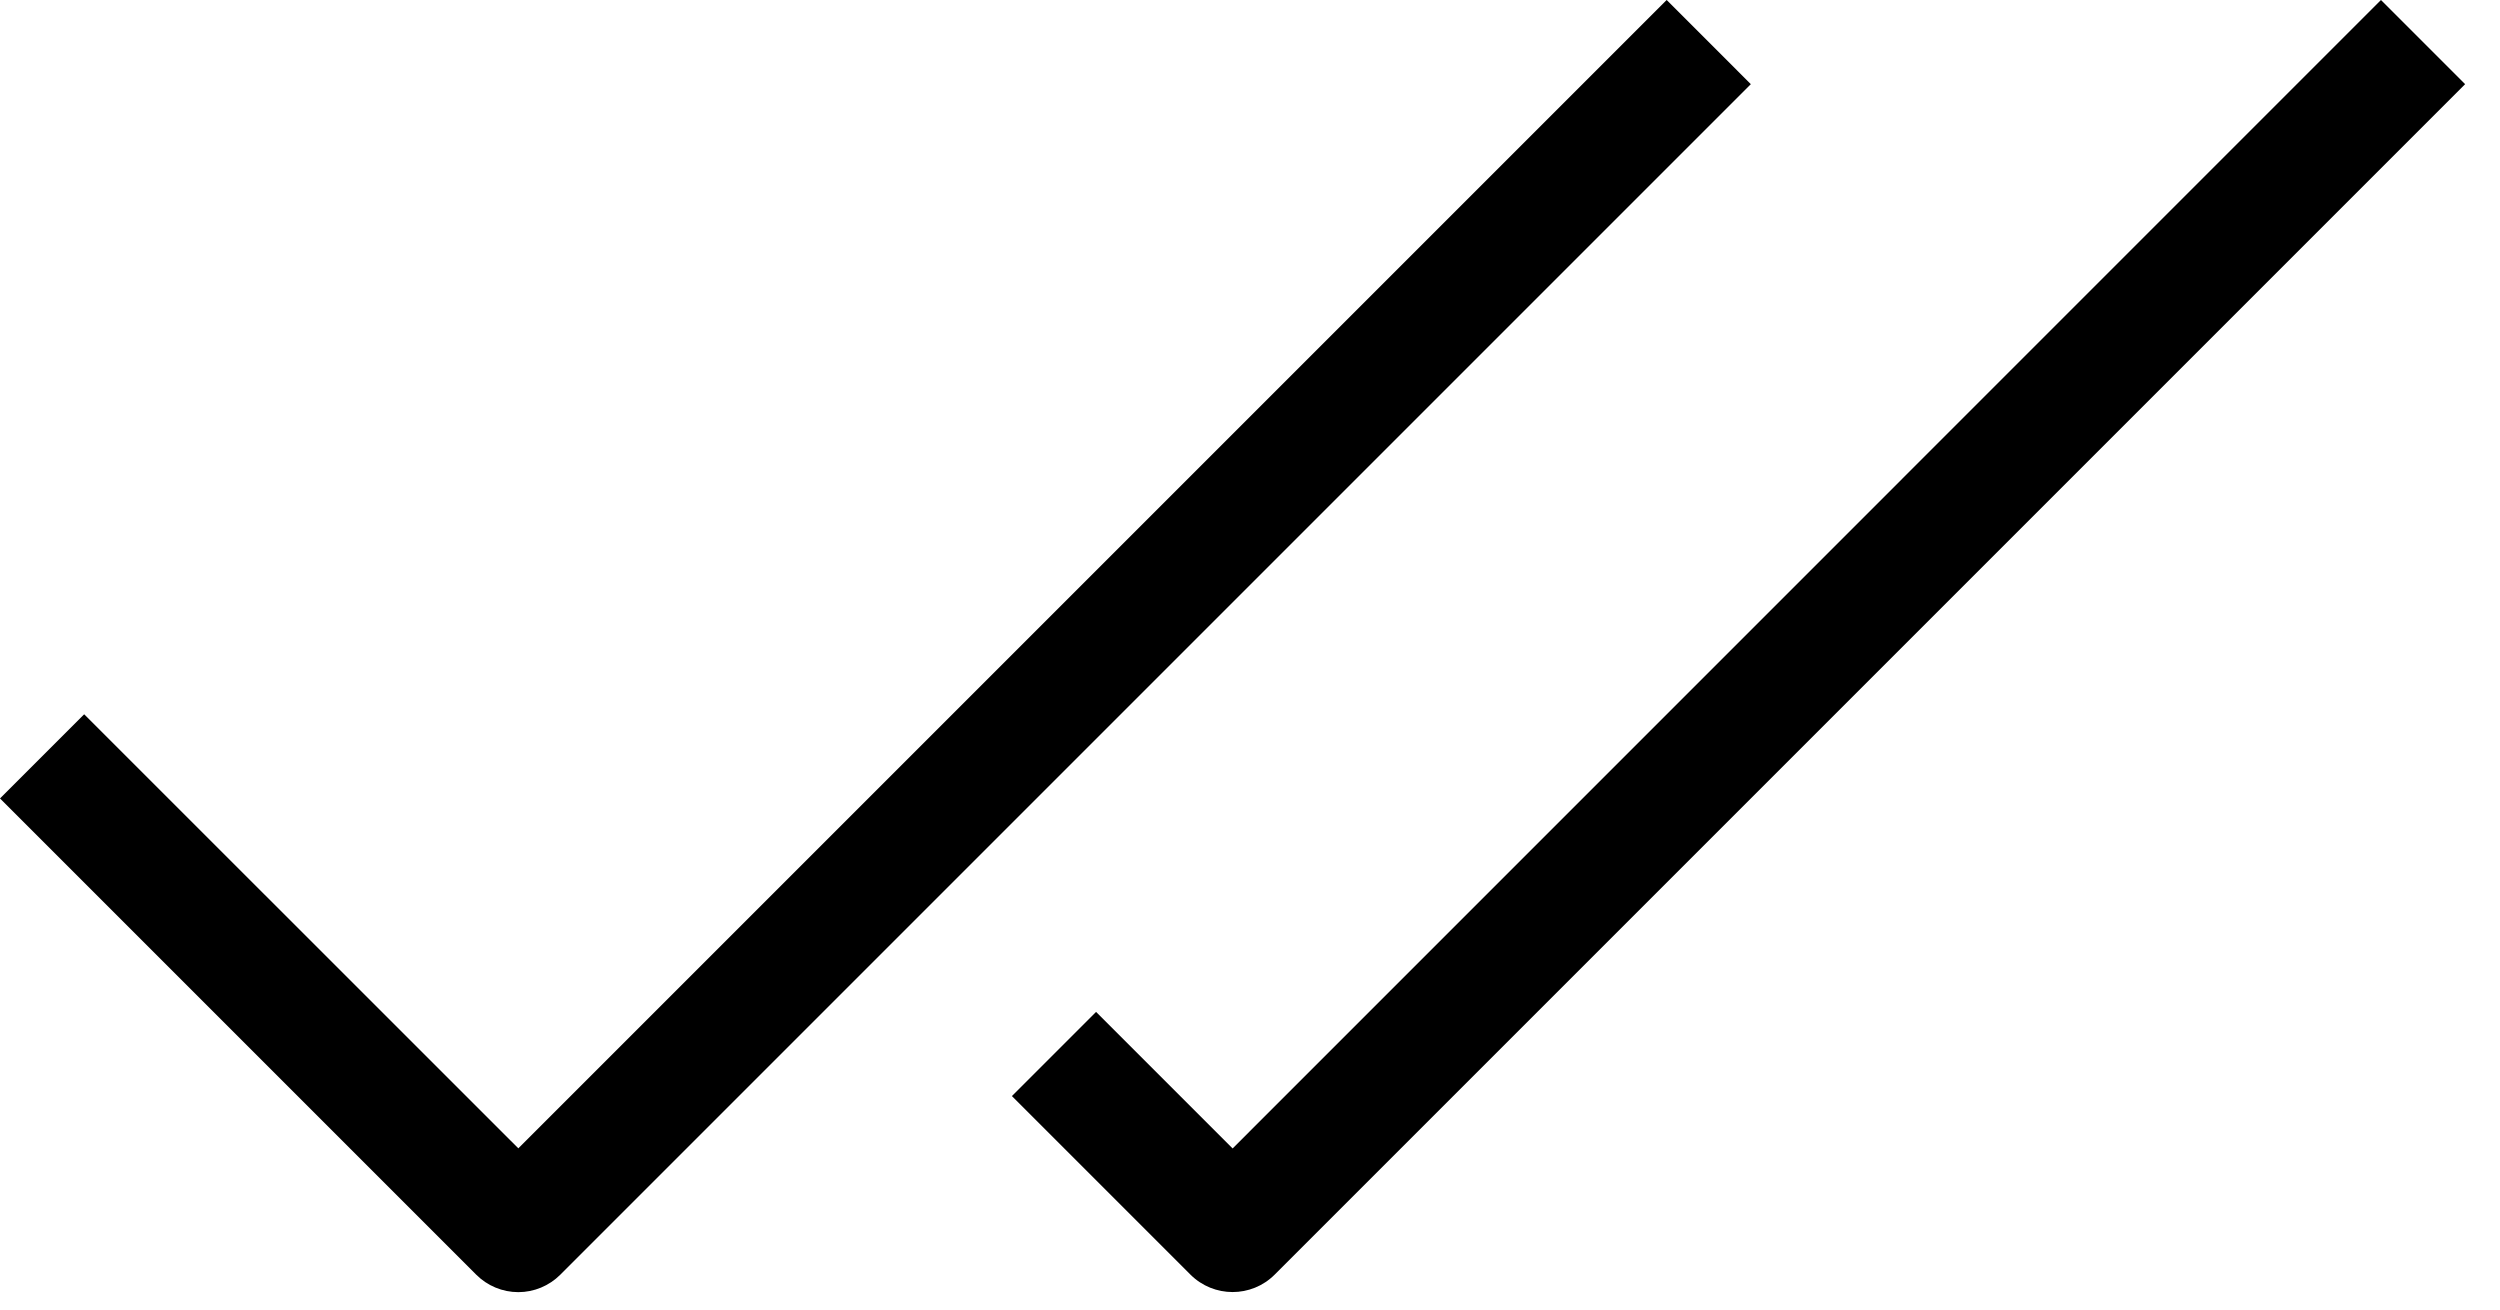
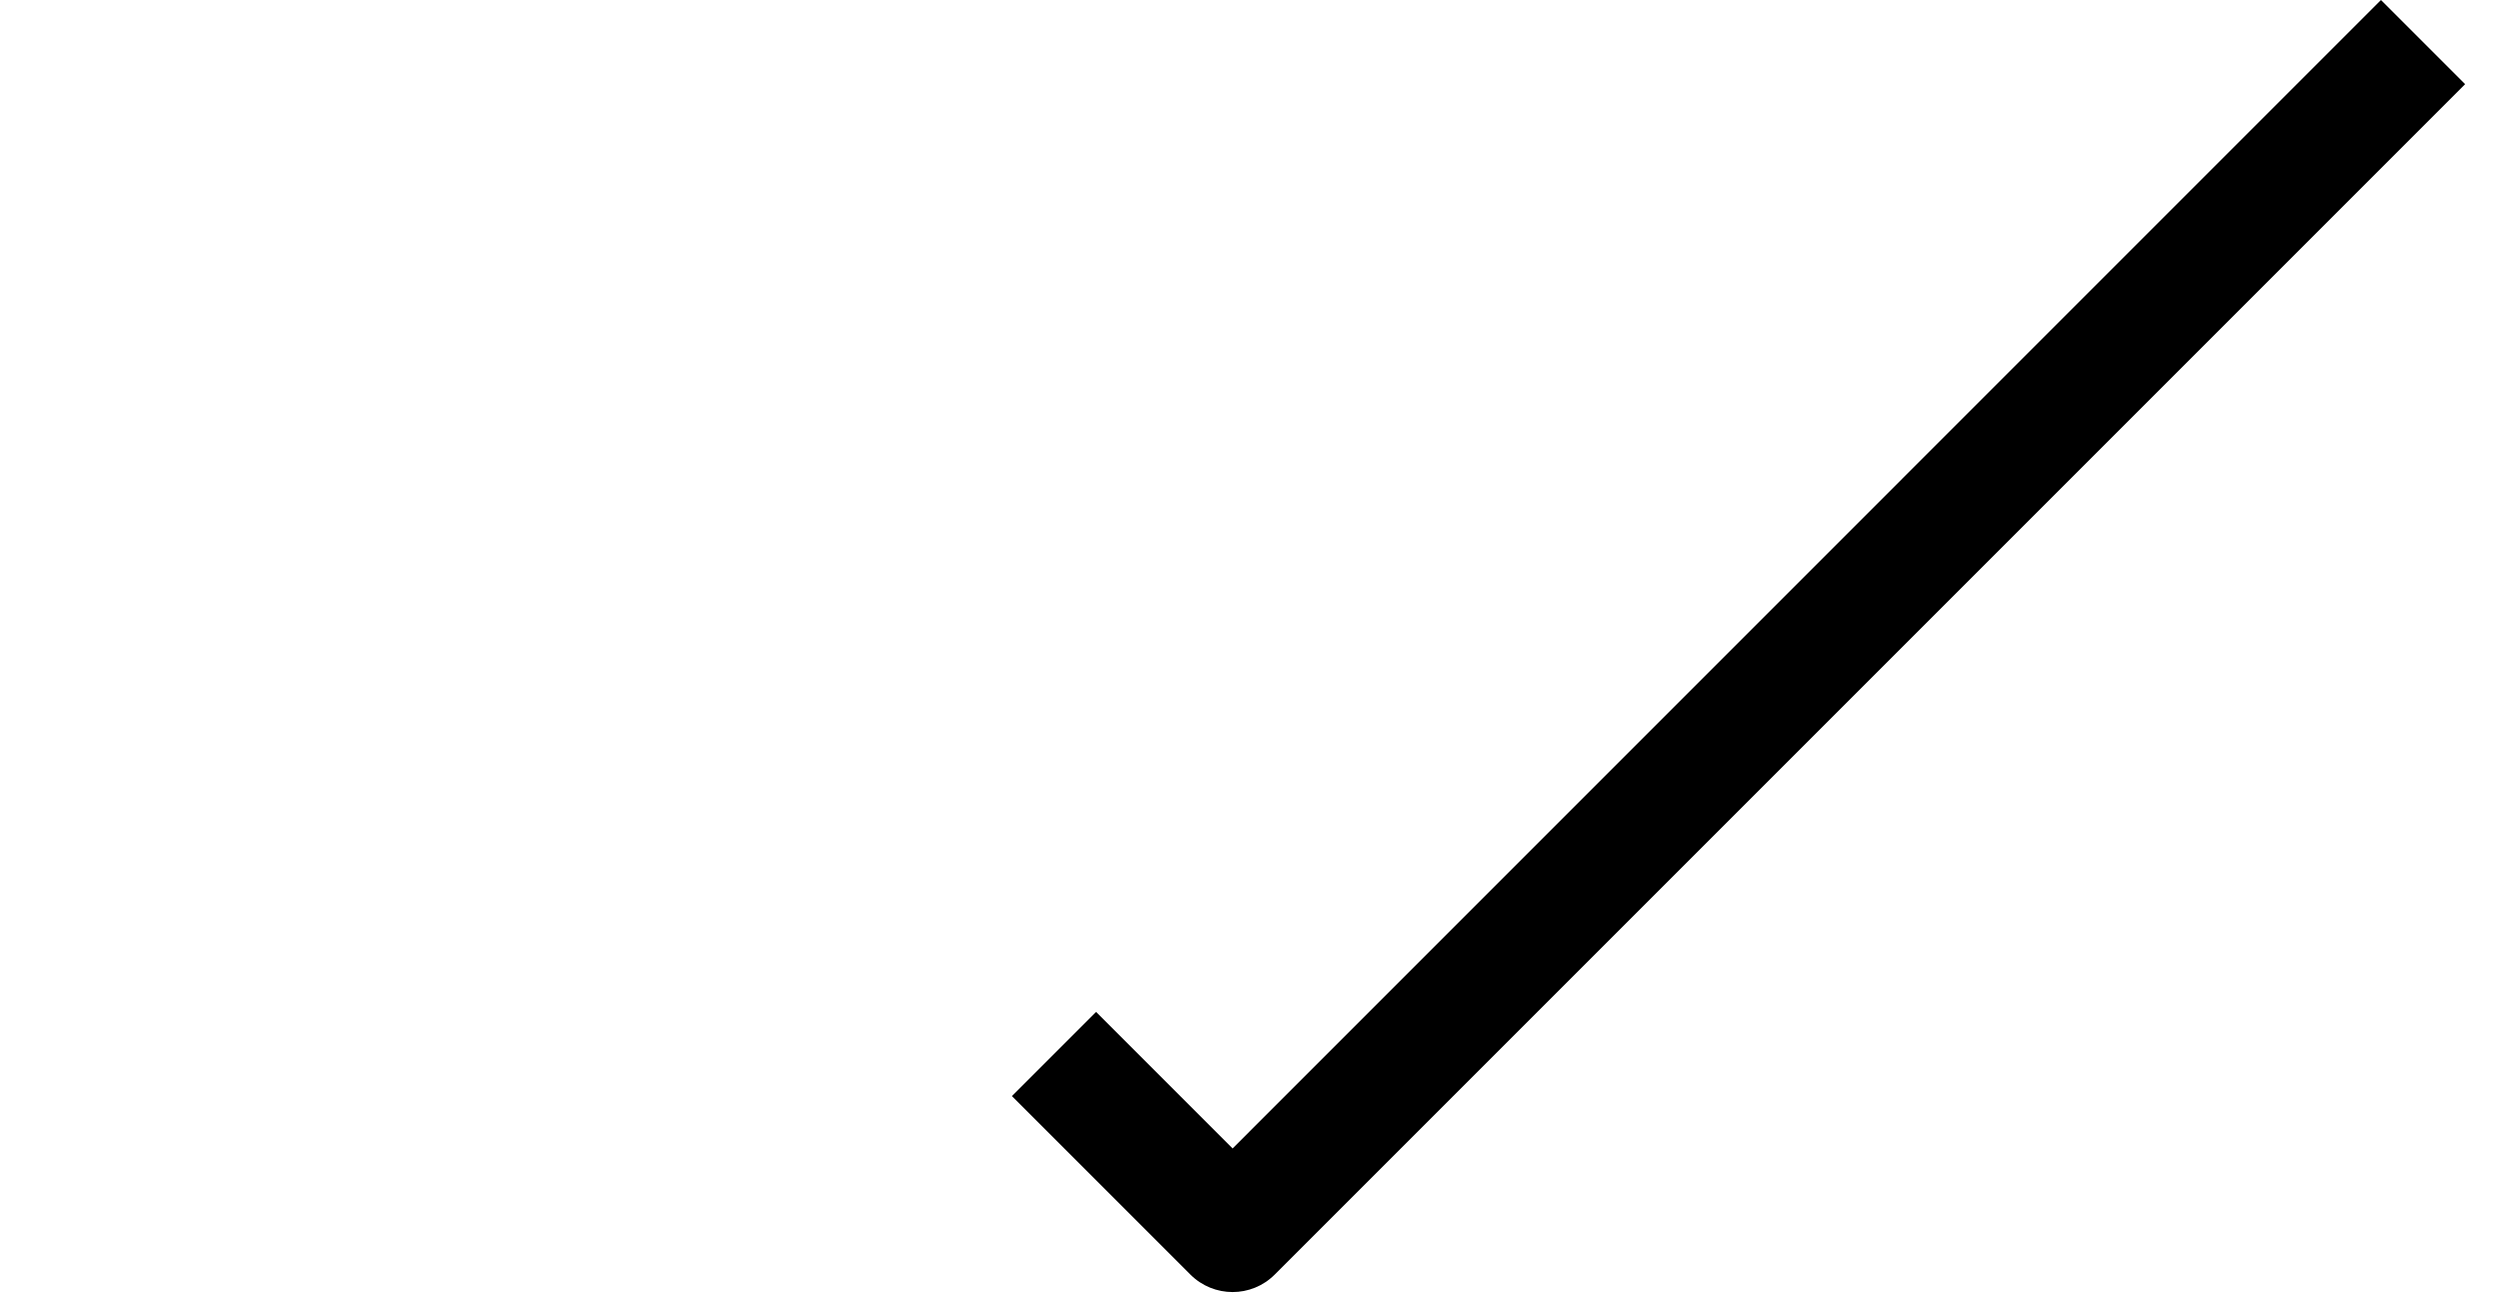
<svg xmlns="http://www.w3.org/2000/svg" width="21" height="11" viewBox="0 0 21 11" fill="none">
-   <path fill-rule="evenodd" clip-rule="evenodd" d="M4.354 9.646L14 0L14.707 0.707L4.707 10.707C4.613 10.801 4.486 10.854 4.354 10.854C4.221 10.854 4.094 10.801 4 10.707L0 6.707L0.707 6L4.354 9.646Z" fill="black" />
  <path fill-rule="evenodd" clip-rule="evenodd" d="M10.354 9.647L20 0L20.707 0.707L10.707 10.707C10.512 10.902 10.196 10.902 10 10.707L8.5 9.207L9.207 8.5L10.354 9.647Z" fill="black" />
</svg>